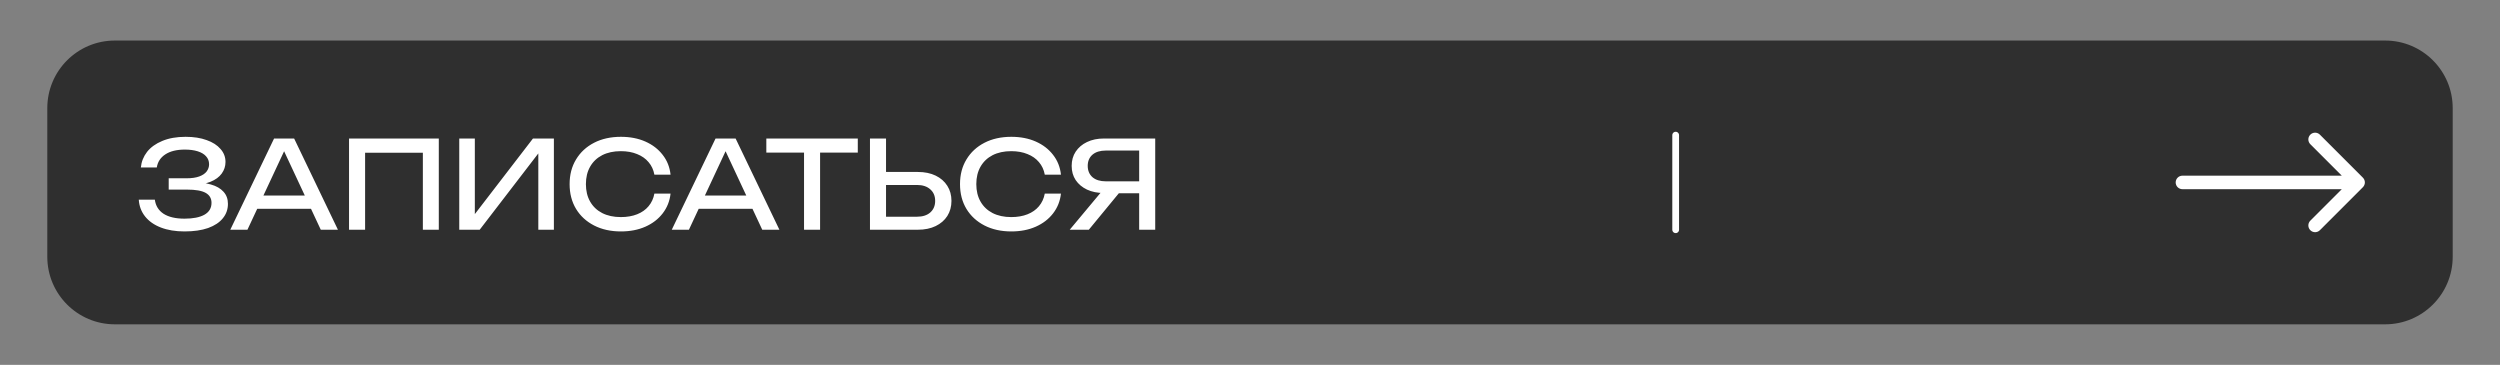
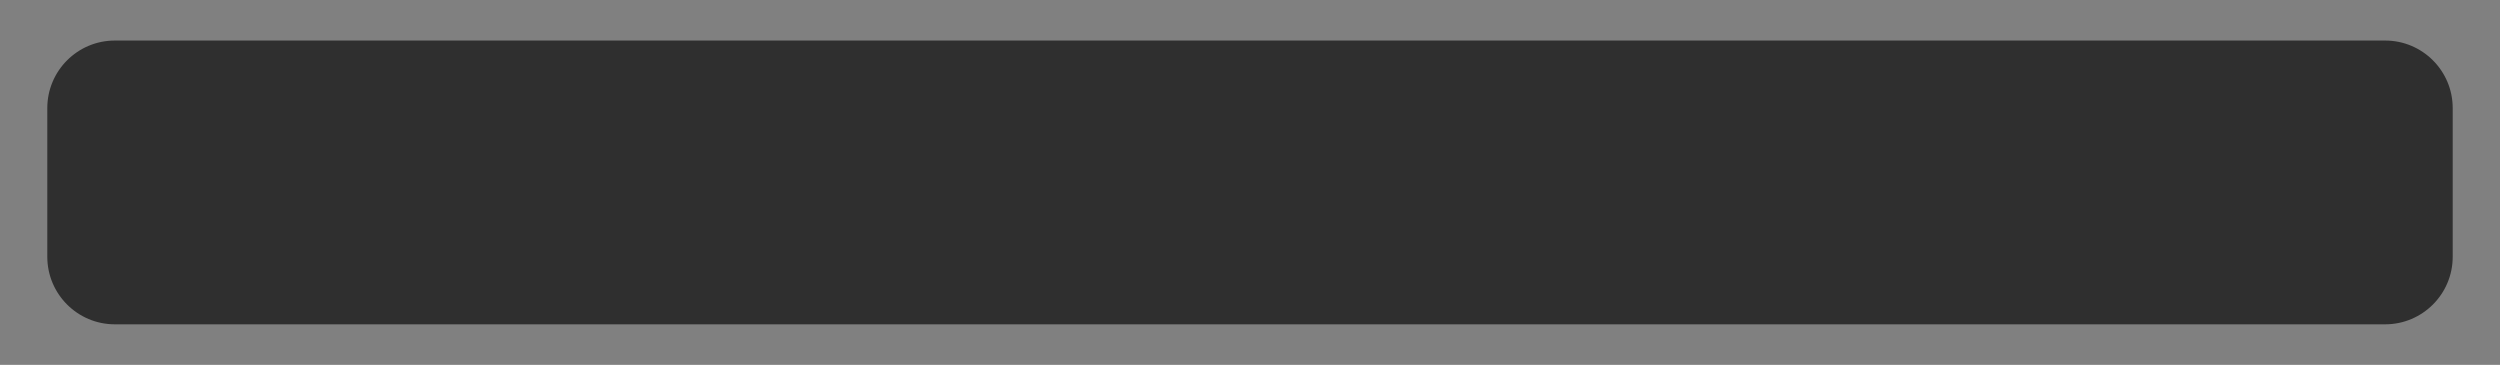
<svg xmlns="http://www.w3.org/2000/svg" width="370" height="54" viewBox="0 0 370 54" fill="none">
  <rect x="0" y="0" width="370" height="54" fill="#808080" stroke="none" />
  <path d="M27.308 34.252C25.976 34.252 24.812 34.06 23.816 33.676C22.82 33.292 22.04 32.746 21.476 32.038C20.912 31.33 20.6 30.502 20.54 29.554H22.916C23.036 30.454 23.468 31.15 24.212 31.642C24.968 32.122 26 32.362 27.308 32.362C28.568 32.362 29.546 32.17 30.242 31.786C30.95 31.39 31.304 30.802 31.304 30.022C31.304 29.362 31.016 28.87 30.44 28.546C29.864 28.222 28.94 28.06 27.668 28.06H24.968V26.386H27.614C28.37 26.386 28.994 26.296 29.486 26.116C29.978 25.936 30.344 25.69 30.584 25.378C30.824 25.054 30.944 24.7 30.944 24.316C30.944 23.848 30.794 23.452 30.494 23.128C30.206 22.804 29.792 22.558 29.252 22.39C28.712 22.222 28.082 22.138 27.362 22.138C26.162 22.138 25.202 22.372 24.482 22.84C23.762 23.308 23.336 23.956 23.204 24.784H20.846C20.93 23.932 21.236 23.164 21.764 22.48C22.304 21.796 23.054 21.256 24.014 20.86C24.986 20.452 26.138 20.248 27.47 20.248C28.67 20.248 29.708 20.41 30.584 20.734C31.472 21.046 32.156 21.484 32.636 22.048C33.128 22.6 33.374 23.242 33.374 23.974C33.374 24.598 33.188 25.168 32.816 25.684C32.444 26.2 31.886 26.608 31.142 26.908C30.398 27.208 29.462 27.358 28.334 27.358V27.016C29.45 26.968 30.41 27.064 31.214 27.304C32.018 27.532 32.636 27.886 33.068 28.366C33.512 28.846 33.734 29.446 33.734 30.166C33.734 30.982 33.482 31.696 32.978 32.308C32.486 32.92 31.76 33.4 30.8 33.748C29.84 34.084 28.676 34.252 27.308 34.252ZM37.269 30.904V28.942H46.701V30.904H37.269ZM43.533 20.5L50.013 34H47.475L41.589 21.4H42.507L36.621 34H34.083L40.563 20.5H43.533ZM64.942 20.5V34H62.584V21.526L63.664 22.606H52.955L54.035 21.526V34H51.658V20.5H64.942ZM67.971 34V20.5H70.275V32.884L69.465 32.74L78.879 20.5H81.975V34H79.671V21.508L80.481 21.652L70.995 34H67.971ZM99.242 28.654C99.122 29.758 98.732 30.736 98.072 31.588C97.424 32.428 96.572 33.082 95.516 33.55C94.46 34.018 93.254 34.252 91.898 34.252C90.386 34.252 89.06 33.958 87.92 33.37C86.78 32.782 85.892 31.966 85.256 30.922C84.62 29.866 84.302 28.642 84.302 27.25C84.302 25.858 84.62 24.64 85.256 23.596C85.892 22.54 86.78 21.718 87.92 21.13C89.06 20.542 90.386 20.248 91.898 20.248C93.254 20.248 94.46 20.482 95.516 20.95C96.572 21.418 97.424 22.072 98.072 22.912C98.732 23.752 99.122 24.73 99.242 25.846H96.848C96.716 25.126 96.428 24.508 95.984 23.992C95.552 23.476 94.988 23.08 94.292 22.804C93.596 22.516 92.792 22.372 91.88 22.372C90.824 22.372 89.906 22.57 89.126 22.966C88.358 23.362 87.764 23.926 87.344 24.658C86.924 25.39 86.714 26.254 86.714 27.25C86.714 28.246 86.924 29.11 87.344 29.842C87.764 30.574 88.358 31.138 89.126 31.534C89.906 31.93 90.824 32.128 91.88 32.128C92.792 32.128 93.596 31.99 94.292 31.714C94.988 31.438 95.552 31.042 95.984 30.526C96.428 29.998 96.716 29.374 96.848 28.654H99.242ZM102.607 30.904V28.942H112.039V30.904H102.607ZM108.871 20.5L115.351 34H112.813L106.927 21.4H107.845L101.959 34H99.421L105.901 20.5H108.871ZM118.997 21.598H121.373V34H118.997V21.598ZM113.417 20.5H126.953V22.588H113.417V20.5ZM128.756 34V20.5H131.132V33.136L130.07 32.074H135.722C136.55 32.074 137.204 31.864 137.684 31.444C138.164 31.012 138.404 30.442 138.404 29.734C138.404 29.014 138.164 28.444 137.684 28.024C137.204 27.592 136.55 27.376 135.722 27.376H129.836V25.45H135.83C136.85 25.45 137.732 25.63 138.476 25.99C139.22 26.35 139.796 26.854 140.204 27.502C140.612 28.138 140.816 28.882 140.816 29.734C140.816 30.574 140.612 31.318 140.204 31.966C139.796 32.602 139.22 33.1 138.476 33.46C137.732 33.82 136.85 34 135.83 34H128.756ZM157.021 28.654C156.901 29.758 156.511 30.736 155.851 31.588C155.203 32.428 154.351 33.082 153.295 33.55C152.239 34.018 151.033 34.252 149.677 34.252C148.165 34.252 146.839 33.958 145.699 33.37C144.559 32.782 143.671 31.966 143.035 30.922C142.399 29.866 142.081 28.642 142.081 27.25C142.081 25.858 142.399 24.64 143.035 23.596C143.671 22.54 144.559 21.718 145.699 21.13C146.839 20.542 148.165 20.248 149.677 20.248C151.033 20.248 152.239 20.482 153.295 20.95C154.351 21.418 155.203 22.072 155.851 22.912C156.511 23.752 156.901 24.73 157.021 25.846H154.627C154.495 25.126 154.207 24.508 153.763 23.992C153.331 23.476 152.767 23.08 152.071 22.804C151.375 22.516 150.571 22.372 149.659 22.372C148.603 22.372 147.685 22.57 146.905 22.966C146.137 23.362 145.543 23.926 145.123 24.658C144.703 25.39 144.493 26.254 144.493 27.25C144.493 28.246 144.703 29.11 145.123 29.842C145.543 30.574 146.137 31.138 146.905 31.534C147.685 31.93 148.603 32.128 149.659 32.128C150.571 32.128 151.375 31.99 152.071 31.714C152.767 31.438 153.331 31.042 153.763 30.526C154.207 29.998 154.495 29.374 154.627 28.654H157.021ZM169.335 26.836V28.6H163.395L163.377 28.564C162.429 28.564 161.595 28.396 160.875 28.06C160.167 27.724 159.609 27.256 159.201 26.656C158.805 26.056 158.607 25.354 158.607 24.55C158.607 23.746 158.805 23.044 159.201 22.444C159.609 21.832 160.167 21.358 160.875 21.022C161.595 20.674 162.429 20.5 163.377 20.5H170.973V34H168.597V21.22L169.659 22.282H163.647C162.819 22.282 162.165 22.486 161.685 22.894C161.217 23.302 160.983 23.854 160.983 24.55C160.983 25.246 161.217 25.804 161.685 26.224C162.165 26.632 162.819 26.836 163.647 26.836H169.335ZM166.347 27.682L161.145 34H158.319L163.593 27.682H166.347Z" fill="#2F2F2F" />
-   <path d="M323 26C322.448 26 322 26.448 322 27C322 27.552 322.448 28 323 28V26ZM349.707 27.707C350.098 27.317 350.098 26.683 349.707 26.293L343.343 19.929C342.953 19.538 342.319 19.538 341.929 19.929C341.538 20.32 341.538 20.953 341.929 21.343L347.586 27L341.929 32.657C341.538 33.047 341.538 33.681 341.929 34.071C342.319 34.462 342.953 34.462 343.343 34.071L349.707 27.707ZM323 28H349V26H323V28Z" fill="#2F2F2F" />
  <path d="M248 20V34" stroke="#2F2F2F" stroke-linecap="round" />
  <path d="M7 38C7 43.523 11.477 48 17 48H353C358.523 48 363 43.523 363 38V16C363 10.477 358.523 6 353 6H17C11.477 6 7 10.477 7 16V38Z" fill="#2F2F2F" />
-   <path d="M27.308 34.252C25.976 34.252 24.812 34.06 23.816 33.676C22.82 33.292 22.04 32.746 21.476 32.038C20.912 31.33 20.6 30.502 20.54 29.554H22.916C23.036 30.454 23.468 31.15 24.212 31.642C24.968 32.122 26 32.362 27.308 32.362C28.568 32.362 29.546 32.17 30.242 31.786C30.95 31.39 31.304 30.802 31.304 30.022C31.304 29.362 31.016 28.87 30.44 28.546C29.864 28.222 28.94 28.06 27.668 28.06H24.968V26.386H27.614C28.37 26.386 28.994 26.296 29.486 26.116C29.978 25.936 30.344 25.69 30.584 25.378C30.824 25.054 30.944 24.7 30.944 24.316C30.944 23.848 30.794 23.452 30.494 23.128C30.206 22.804 29.792 22.558 29.252 22.39C28.712 22.222 28.082 22.138 27.362 22.138C26.162 22.138 25.202 22.372 24.482 22.84C23.762 23.308 23.336 23.956 23.204 24.784H20.846C20.93 23.932 21.236 23.164 21.764 22.48C22.304 21.796 23.054 21.256 24.014 20.86C24.986 20.452 26.138 20.248 27.47 20.248C28.67 20.248 29.708 20.41 30.584 20.734C31.472 21.046 32.156 21.484 32.636 22.048C33.128 22.6 33.374 23.242 33.374 23.974C33.374 24.598 33.188 25.168 32.816 25.684C32.444 26.2 31.886 26.608 31.142 26.908C30.398 27.208 29.462 27.358 28.334 27.358V27.016C29.45 26.968 30.41 27.064 31.214 27.304C32.018 27.532 32.636 27.886 33.068 28.366C33.512 28.846 33.734 29.446 33.734 30.166C33.734 30.982 33.482 31.696 32.978 32.308C32.486 32.92 31.76 33.4 30.8 33.748C29.84 34.084 28.676 34.252 27.308 34.252ZM37.269 30.904V28.942H46.701V30.904H37.269ZM43.533 20.5L50.013 34H47.475L41.589 21.4H42.507L36.621 34H34.083L40.563 20.5H43.533ZM64.942 20.5V34H62.584V21.526L63.664 22.606H52.955L54.035 21.526V34H51.658V20.5H64.942ZM67.971 34V20.5H70.275V32.884L69.465 32.74L78.879 20.5H81.975V34H79.671V21.508L80.481 21.652L70.995 34H67.971ZM99.242 28.654C99.122 29.758 98.732 30.736 98.072 31.588C97.424 32.428 96.572 33.082 95.516 33.55C94.46 34.018 93.254 34.252 91.898 34.252C90.386 34.252 89.06 33.958 87.92 33.37C86.78 32.782 85.892 31.966 85.256 30.922C84.62 29.866 84.302 28.642 84.302 27.25C84.302 25.858 84.62 24.64 85.256 23.596C85.892 22.54 86.78 21.718 87.92 21.13C89.06 20.542 90.386 20.248 91.898 20.248C93.254 20.248 94.46 20.482 95.516 20.95C96.572 21.418 97.424 22.072 98.072 22.912C98.732 23.752 99.122 24.73 99.242 25.846H96.848C96.716 25.126 96.428 24.508 95.984 23.992C95.552 23.476 94.988 23.08 94.292 22.804C93.596 22.516 92.792 22.372 91.88 22.372C90.824 22.372 89.906 22.57 89.126 22.966C88.358 23.362 87.764 23.926 87.344 24.658C86.924 25.39 86.714 26.254 86.714 27.25C86.714 28.246 86.924 29.11 87.344 29.842C87.764 30.574 88.358 31.138 89.126 31.534C89.906 31.93 90.824 32.128 91.88 32.128C92.792 32.128 93.596 31.99 94.292 31.714C94.988 31.438 95.552 31.042 95.984 30.526C96.428 29.998 96.716 29.374 96.848 28.654H99.242ZM102.607 30.904V28.942H112.039V30.904H102.607ZM108.871 20.5L115.351 34H112.813L106.927 21.4H107.845L101.959 34H99.421L105.901 20.5H108.871ZM118.997 21.598H121.373V34H118.997V21.598ZM113.417 20.5H126.953V22.588H113.417V20.5ZM128.756 34V20.5H131.132V33.136L130.07 32.074H135.722C136.55 32.074 137.204 31.864 137.684 31.444C138.164 31.012 138.404 30.442 138.404 29.734C138.404 29.014 138.164 28.444 137.684 28.024C137.204 27.592 136.55 27.376 135.722 27.376H129.836V25.45H135.83C136.85 25.45 137.732 25.63 138.476 25.99C139.22 26.35 139.796 26.854 140.204 27.502C140.612 28.138 140.816 28.882 140.816 29.734C140.816 30.574 140.612 31.318 140.204 31.966C139.796 32.602 139.22 33.1 138.476 33.46C137.732 33.82 136.85 34 135.83 34H128.756ZM157.021 28.654C156.901 29.758 156.511 30.736 155.851 31.588C155.203 32.428 154.351 33.082 153.295 33.55C152.239 34.018 151.033 34.252 149.677 34.252C148.165 34.252 146.839 33.958 145.699 33.37C144.559 32.782 143.671 31.966 143.035 30.922C142.399 29.866 142.081 28.642 142.081 27.25C142.081 25.858 142.399 24.64 143.035 23.596C143.671 22.54 144.559 21.718 145.699 21.13C146.839 20.542 148.165 20.248 149.677 20.248C151.033 20.248 152.239 20.482 153.295 20.95C154.351 21.418 155.203 22.072 155.851 22.912C156.511 23.752 156.901 24.73 157.021 25.846H154.627C154.495 25.126 154.207 24.508 153.763 23.992C153.331 23.476 152.767 23.08 152.071 22.804C151.375 22.516 150.571 22.372 149.659 22.372C148.603 22.372 147.685 22.57 146.905 22.966C146.137 23.362 145.543 23.926 145.123 24.658C144.703 25.39 144.493 26.254 144.493 27.25C144.493 28.246 144.703 29.11 145.123 29.842C145.543 30.574 146.137 31.138 146.905 31.534C147.685 31.93 148.603 32.128 149.659 32.128C150.571 32.128 151.375 31.99 152.071 31.714C152.767 31.438 153.331 31.042 153.763 30.526C154.207 29.998 154.495 29.374 154.627 28.654H157.021ZM169.335 26.836V28.6H163.395L163.377 28.564C162.429 28.564 161.595 28.396 160.875 28.06C160.167 27.724 159.609 27.256 159.201 26.656C158.805 26.056 158.607 25.354 158.607 24.55C158.607 23.746 158.805 23.044 159.201 22.444C159.609 21.832 160.167 21.358 160.875 21.022C161.595 20.674 162.429 20.5 163.377 20.5H170.973V34H168.597V21.22L169.659 22.282H163.647C162.819 22.282 162.165 22.486 161.685 22.894C161.217 23.302 160.983 23.854 160.983 24.55C160.983 25.246 161.217 25.804 161.685 26.224C162.165 26.632 162.819 26.836 163.647 26.836H169.335ZM166.347 27.682L161.145 34H158.319L163.593 27.682H166.347Z" fill="white" />
-   <path d="M323 26C322.448 26 322 26.448 322 27C322 27.552 322.448 28 323 28V26ZM349.707 27.707C350.098 27.317 350.098 26.683 349.707 26.293L343.343 19.929C342.953 19.538 342.319 19.538 341.929 19.929C341.538 20.32 341.538 20.953 341.929 21.343L347.586 27L341.929 32.657C341.538 33.047 341.538 33.681 341.929 34.071C342.319 34.462 342.953 34.462 343.343 34.071L349.707 27.707ZM323 28H349V26H323V28Z" fill="white" />
-   <path d="M248 20V34" stroke="white" stroke-linecap="round" />
</svg>